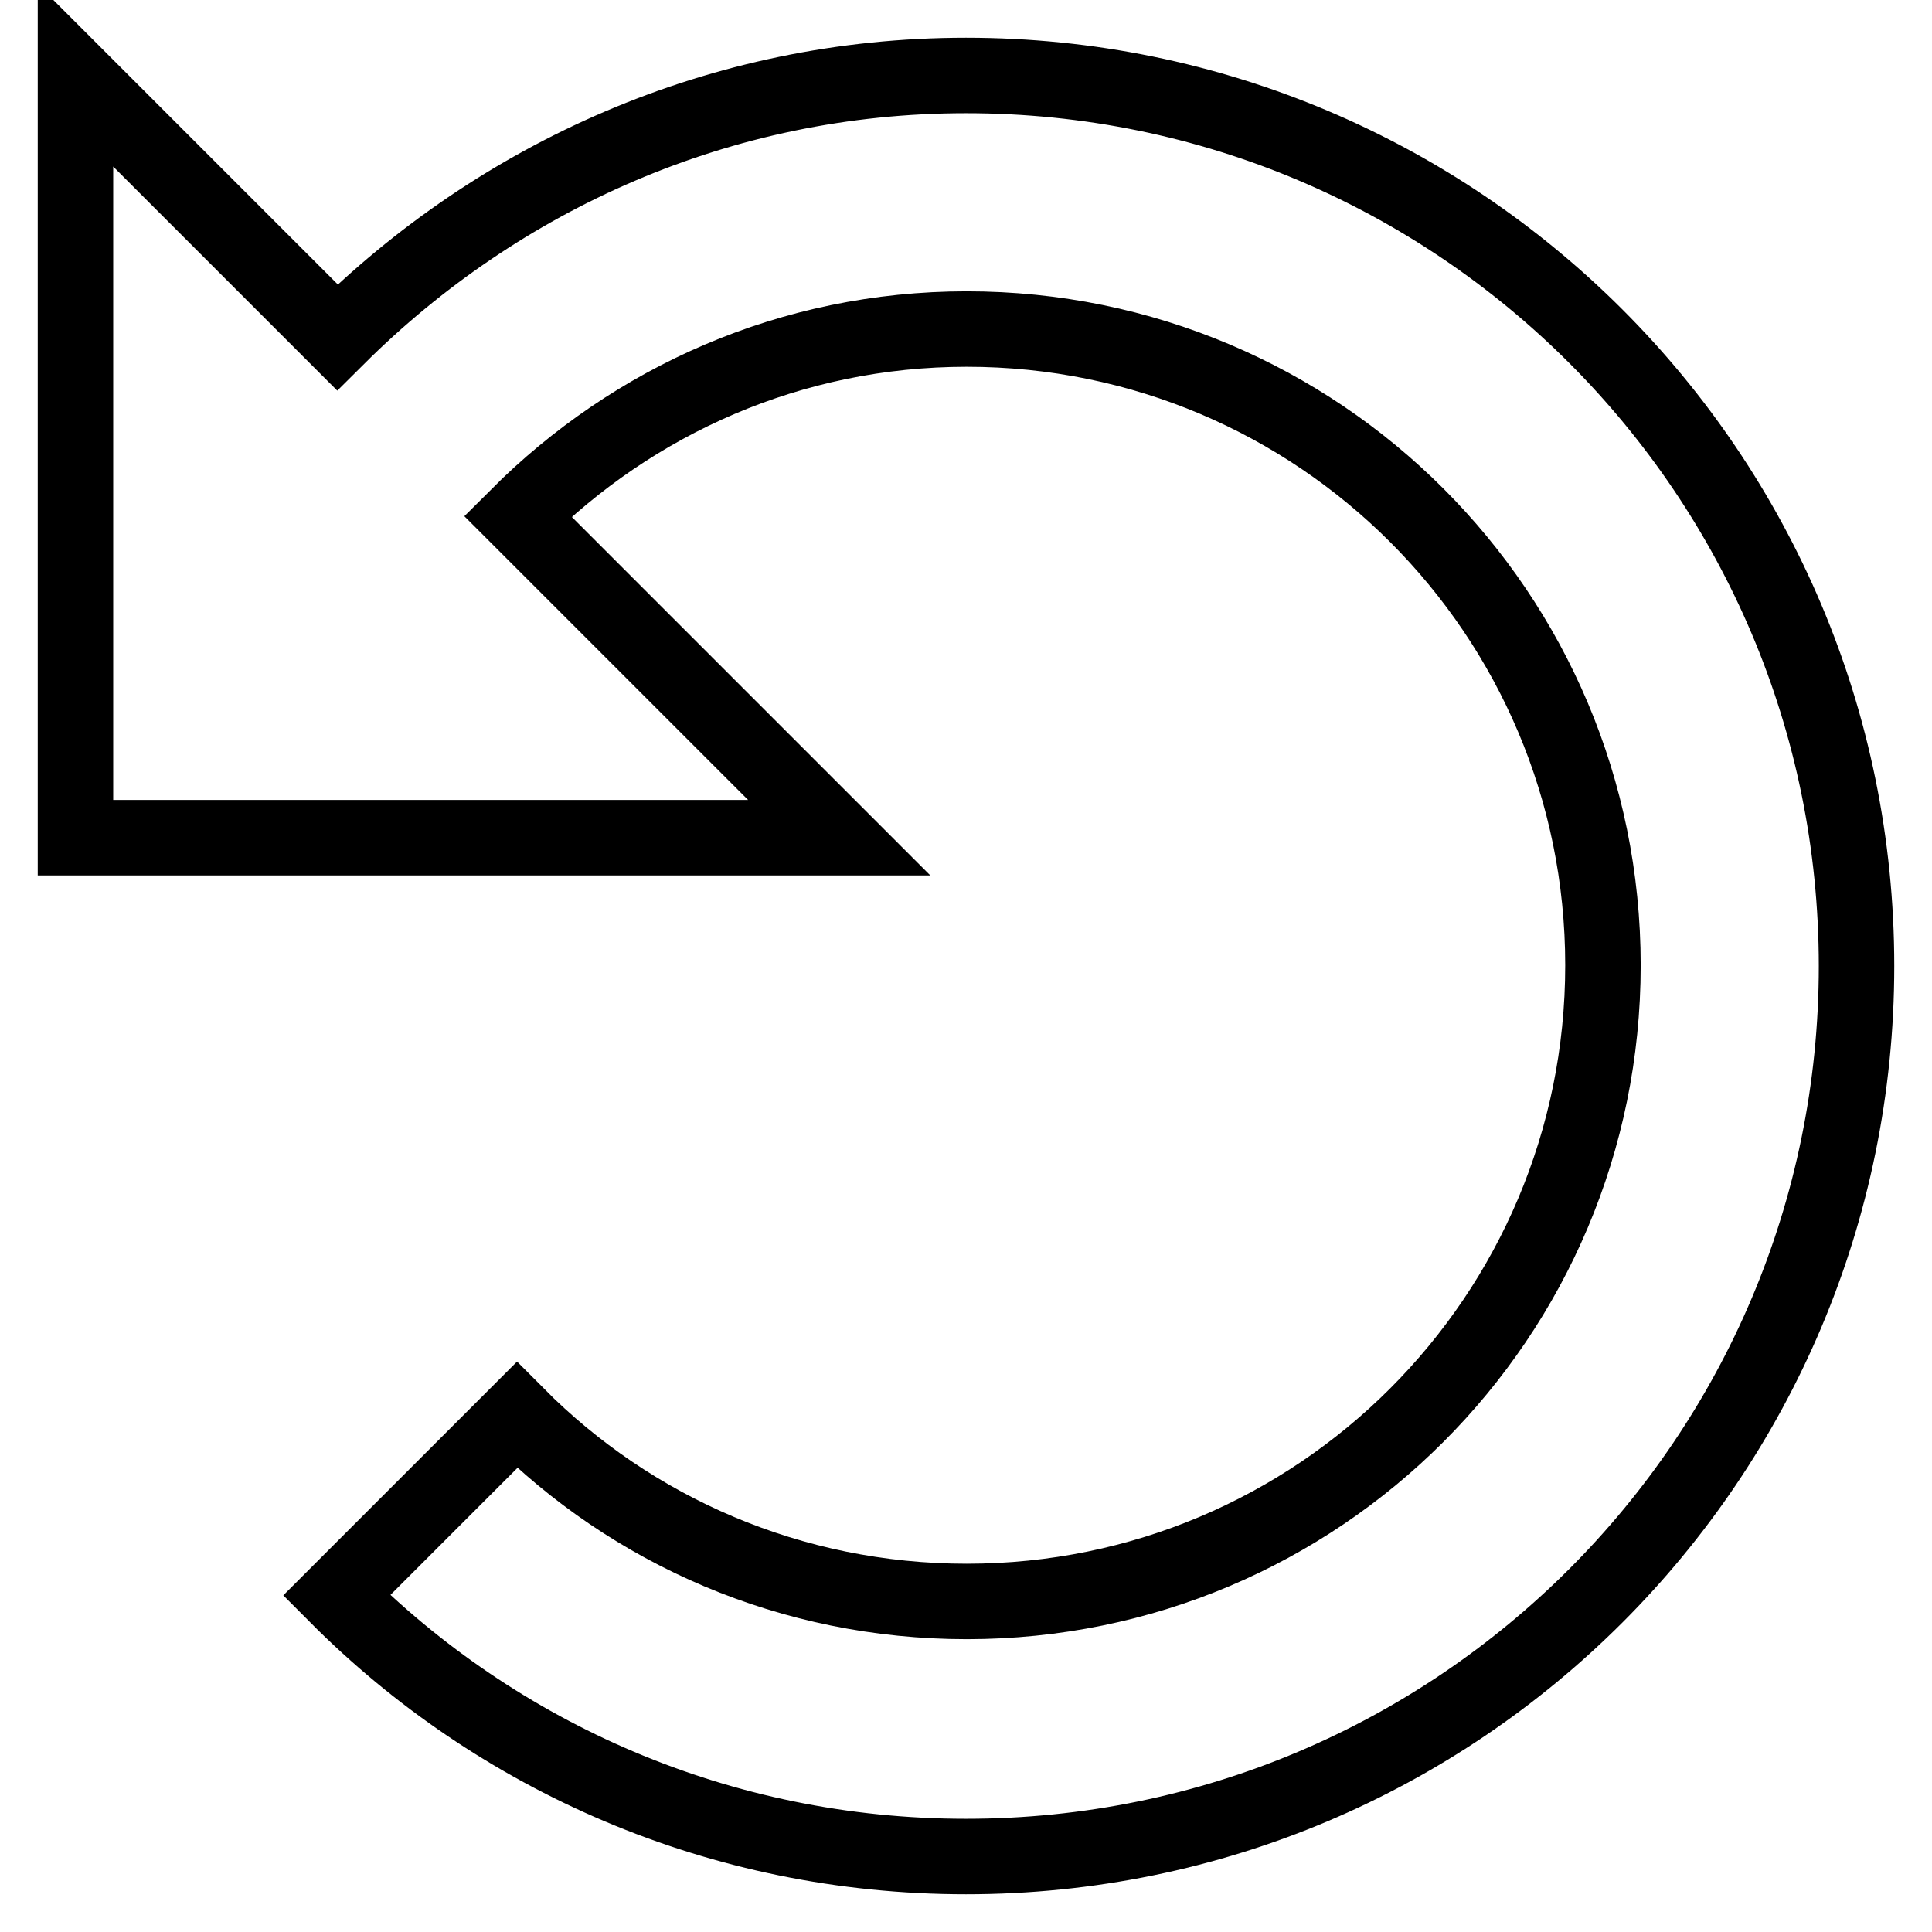
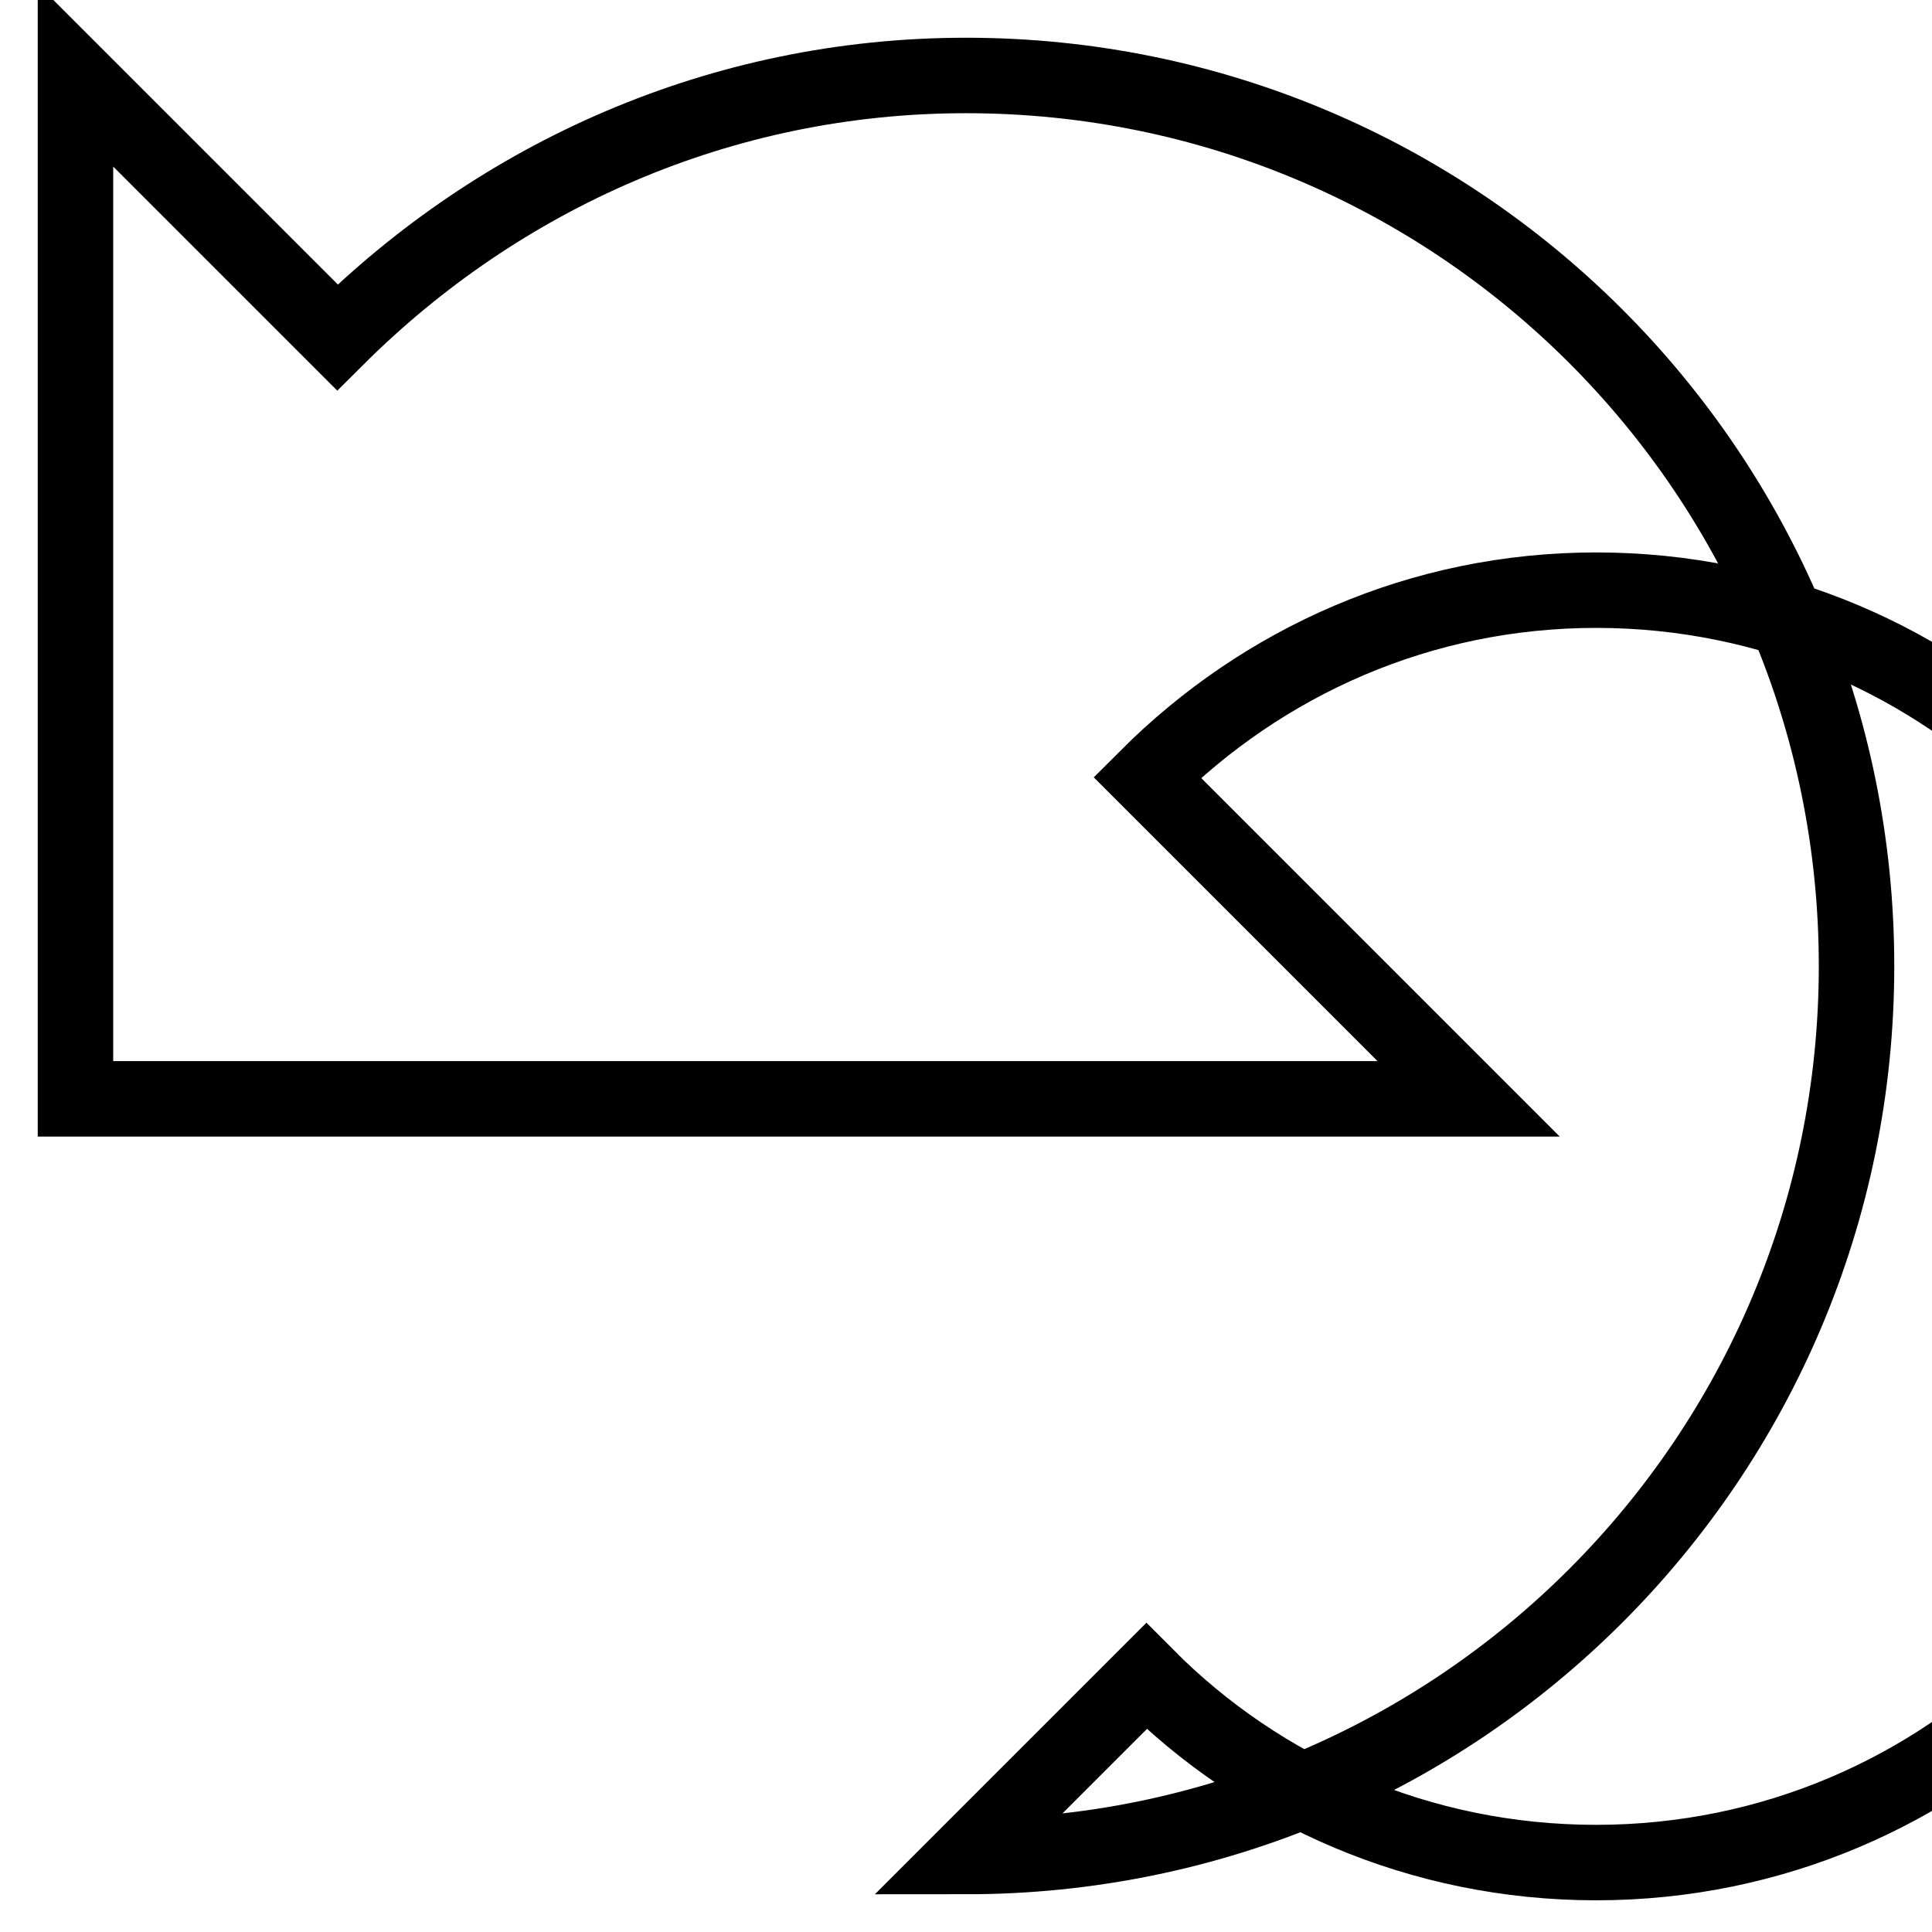
<svg xmlns="http://www.w3.org/2000/svg" version="1.1" x="0px" y="0px" viewBox="0 0 256 256" enable-background="new 0 0 256 256" xml:space="preserve">
  <g>
-     <path stroke-width="10" fill-opacity="0" stroke="#000000" d="M128,246c-32.6,0-62.1-13.2-83.4-34.6l23.9-23.9c15.2,15.3,36.3,24.7,59.6,24.7c46.6,0,84.3-37.7,84.3-84.3 c0-46.6-37.7-84.3-84.3-84.3c-23.3,0-44.2,9.5-59.5,24.8l42.6,42.6H10V10l34.7,34.7C66.1,23.4,95.4,10,128,10 c65.2,0,118,52.8,118,118C246,193.2,193.2,246,128,246z" />
+     <path stroke-width="10" fill-opacity="0" stroke="#000000" d="M128,246l23.9-23.9c15.2,15.3,36.3,24.7,59.6,24.7c46.6,0,84.3-37.7,84.3-84.3 c0-46.6-37.7-84.3-84.3-84.3c-23.3,0-44.2,9.5-59.5,24.8l42.6,42.6H10V10l34.7,34.7C66.1,23.4,95.4,10,128,10 c65.2,0,118,52.8,118,118C246,193.2,193.2,246,128,246z" />
  </g>
</svg>